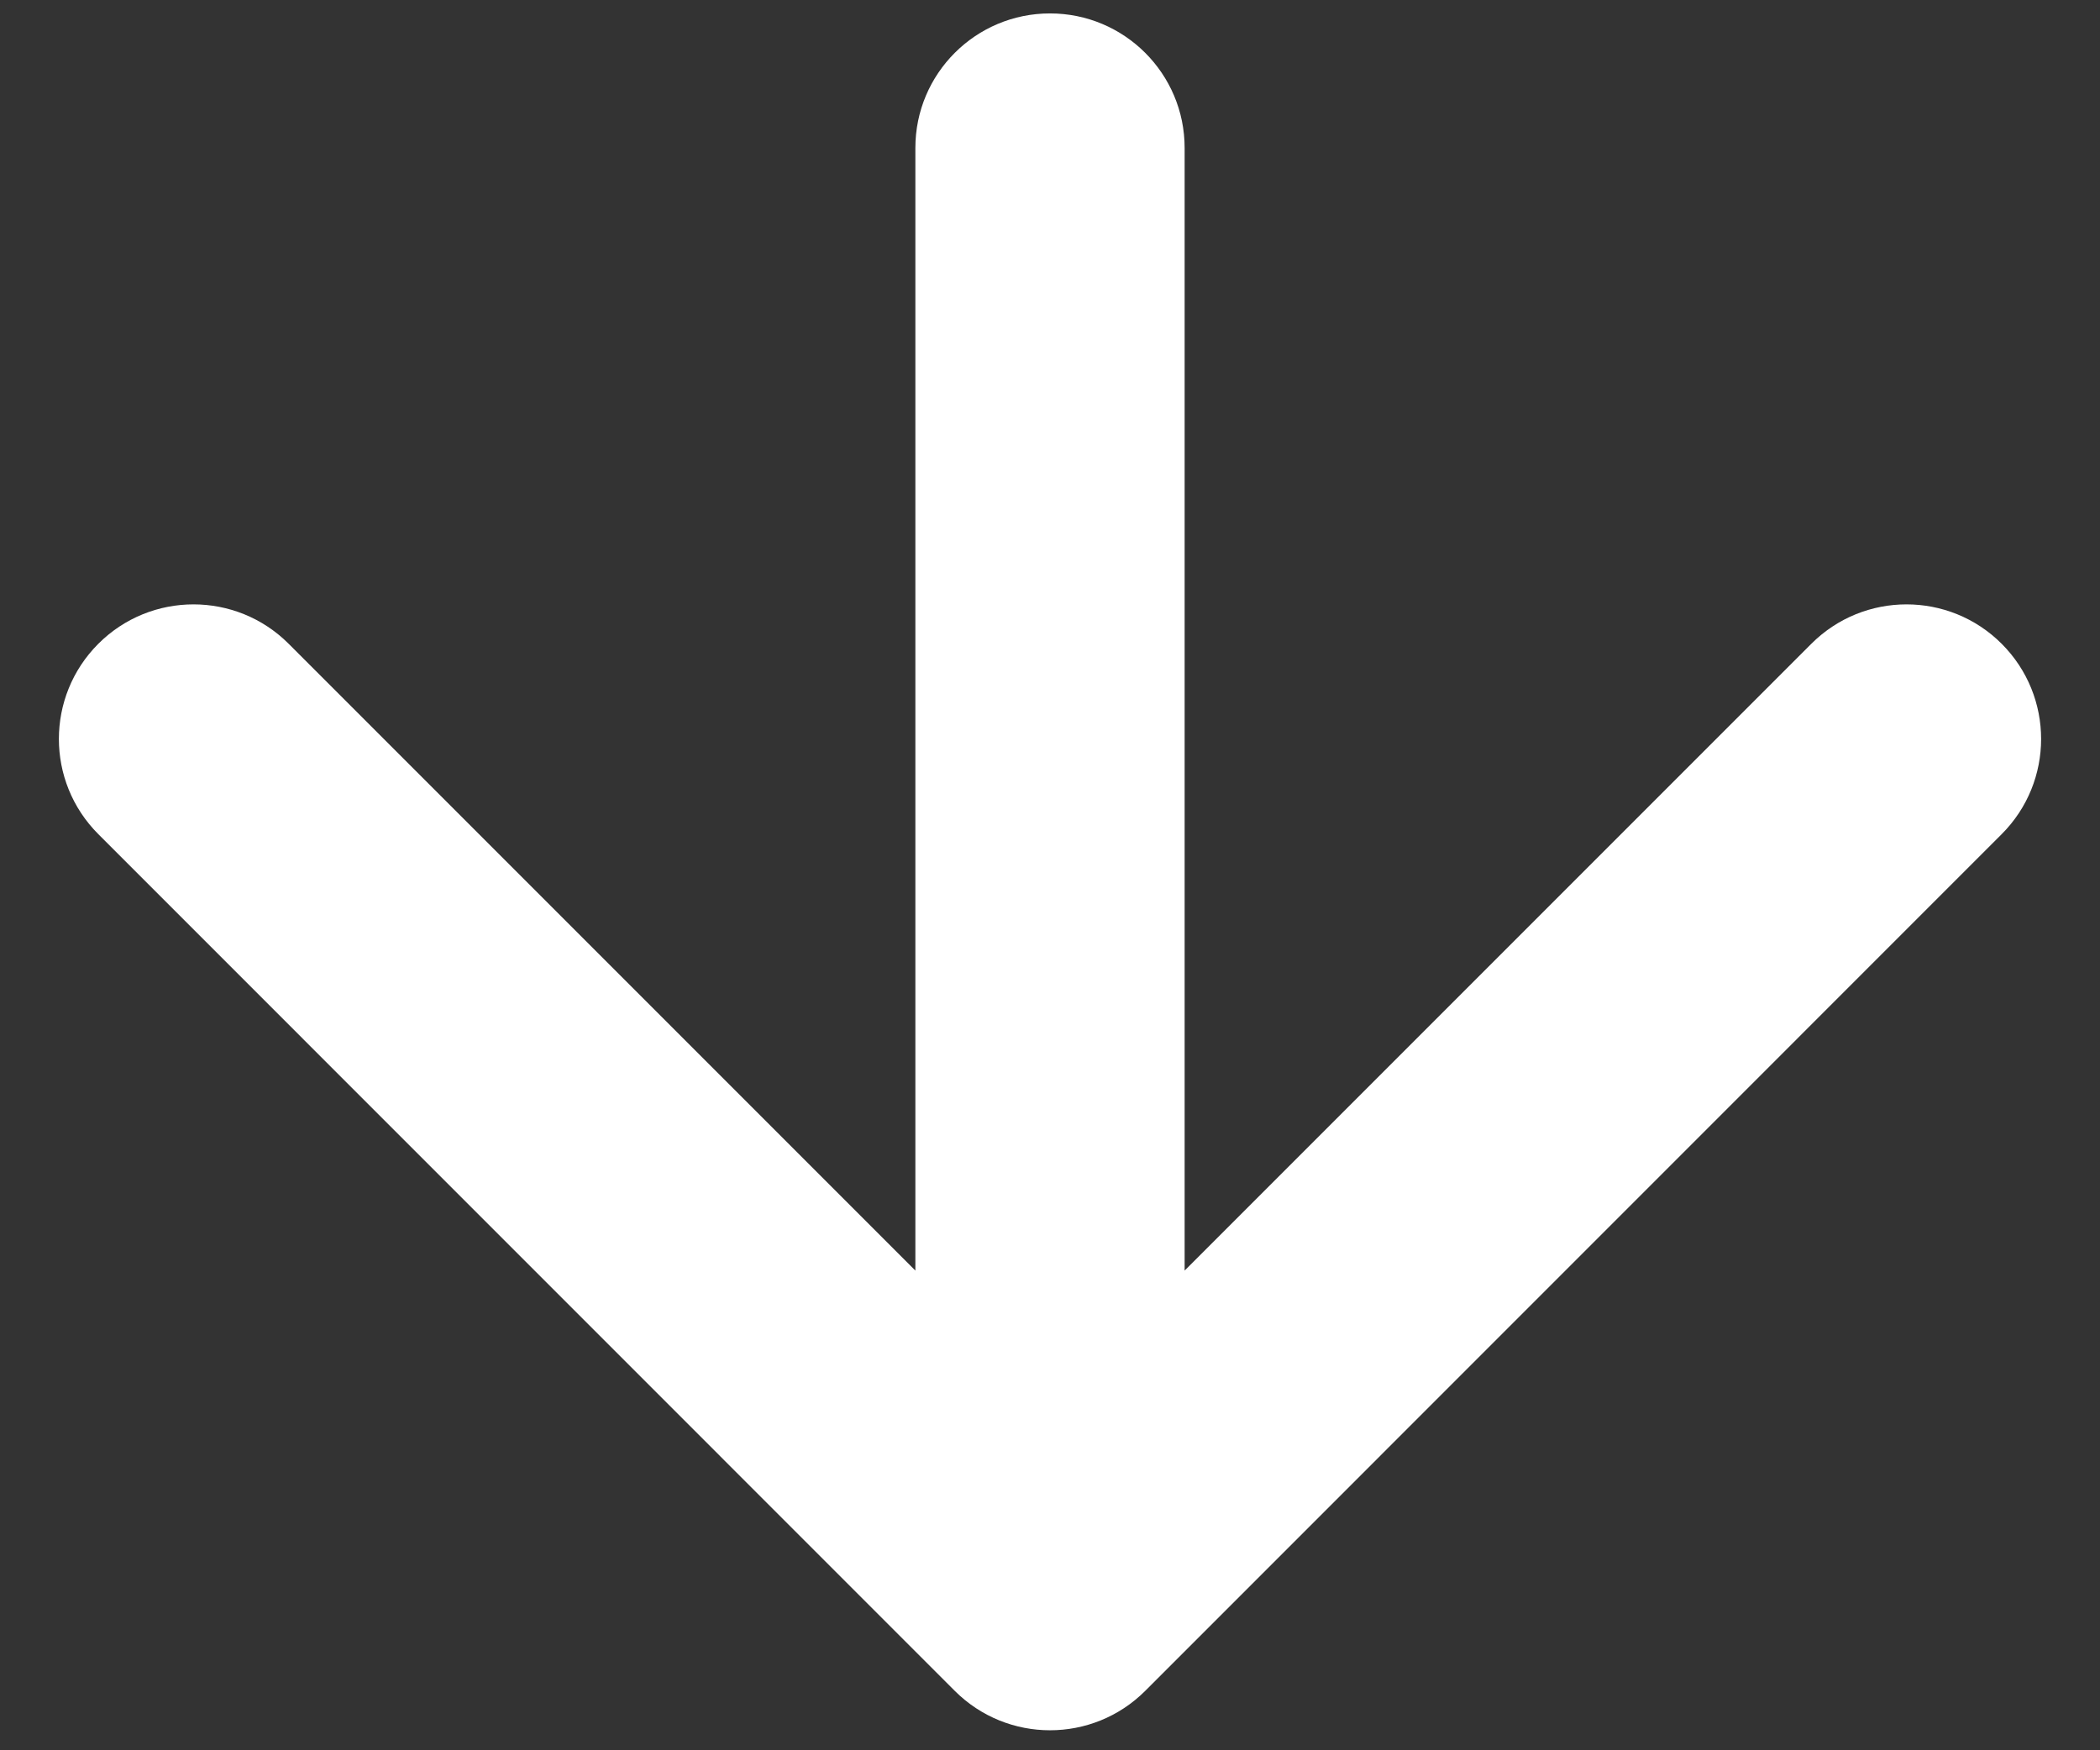
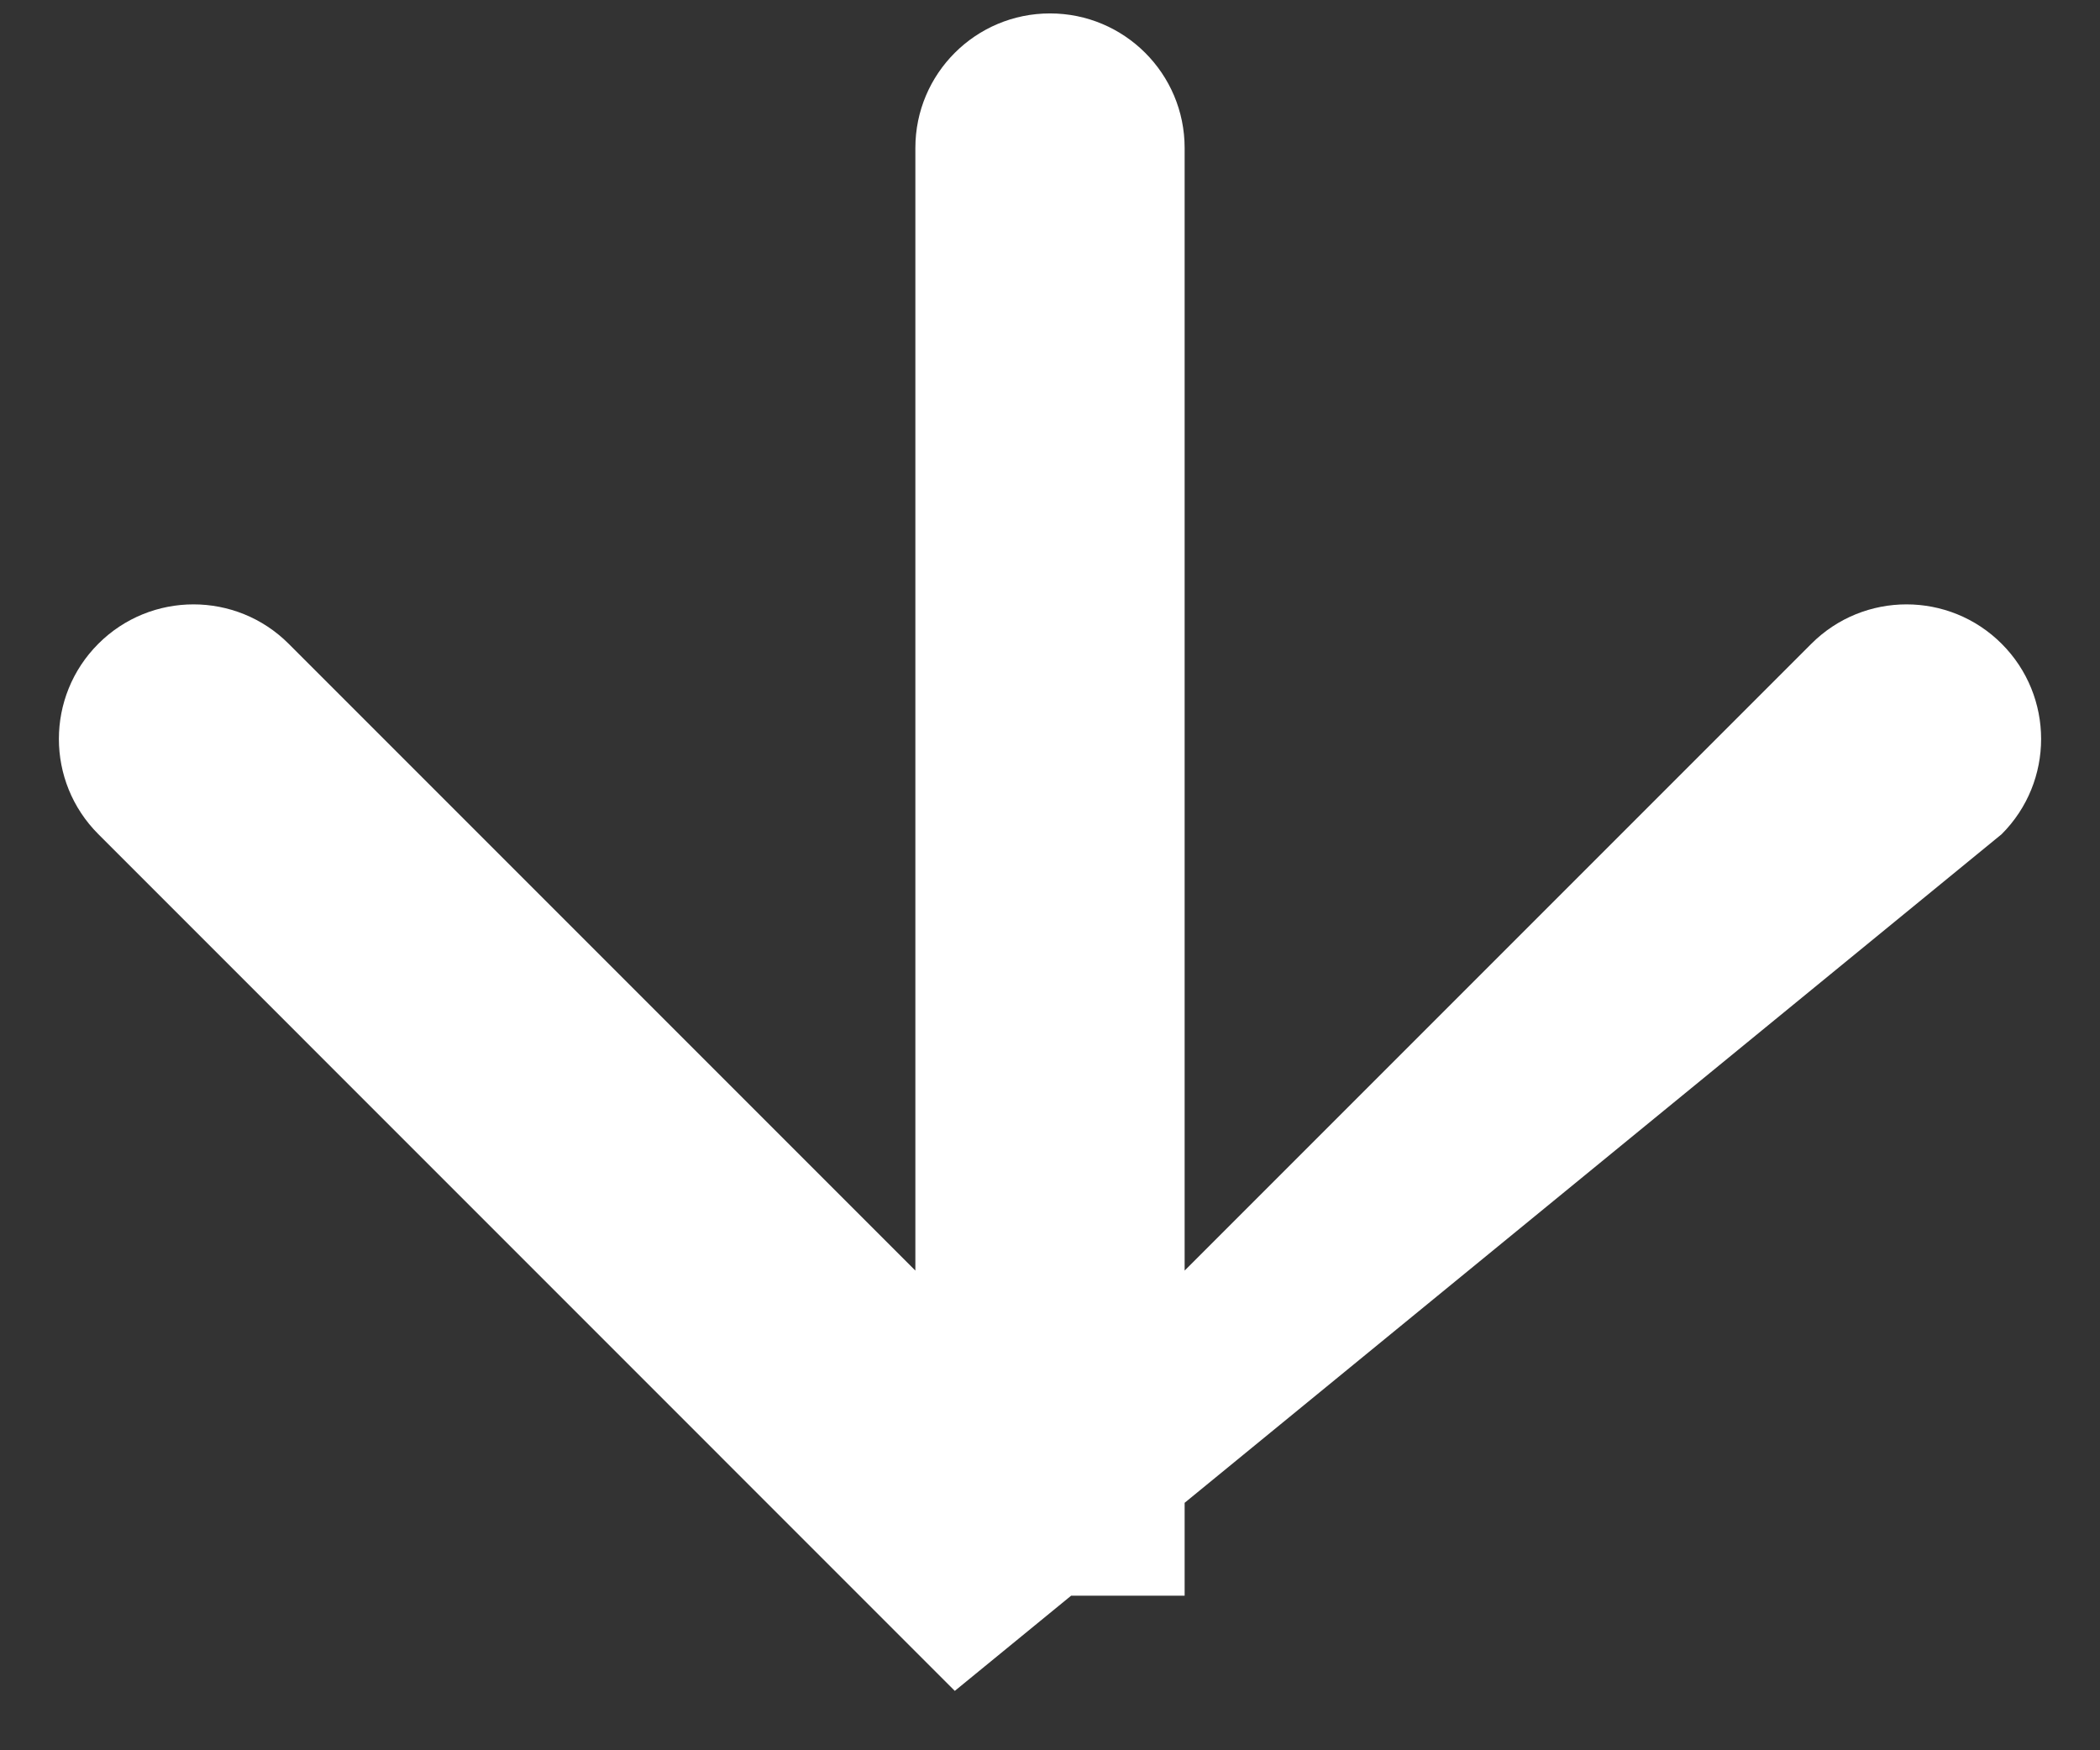
<svg xmlns="http://www.w3.org/2000/svg" width="18" height="15" viewBox="0 0 18 15" fill="none">
  <rect x="0" y="0" width="18" height="15" fill="#333333" stroke="none" />
-   <path d="M10.154 1.268C10.154 0.631 9.637 0.115 9 0.115C8.363 0.115 7.846 0.631 7.846 1.268L10.154 1.268ZM8.184 14.491C8.635 14.941 9.365 14.941 9.816 14.491L17.157 7.149C17.608 6.698 17.608 5.968 17.157 5.517C16.707 5.067 15.976 5.067 15.526 5.517L9 12.043L2.474 5.517C2.024 5.067 1.293 5.067 0.843 5.517C0.392 5.968 0.392 6.698 0.843 7.149L8.184 14.491ZM9 1.268L7.846 1.268L7.846 13.675L9 13.675L10.154 13.675L10.154 1.268L9 1.268Z" fill="white" />
+   <path d="M10.154 1.268C10.154 0.631 9.637 0.115 9 0.115C8.363 0.115 7.846 0.631 7.846 1.268L10.154 1.268ZM8.184 14.491L17.157 7.149C17.608 6.698 17.608 5.968 17.157 5.517C16.707 5.067 15.976 5.067 15.526 5.517L9 12.043L2.474 5.517C2.024 5.067 1.293 5.067 0.843 5.517C0.392 5.968 0.392 6.698 0.843 7.149L8.184 14.491ZM9 1.268L7.846 1.268L7.846 13.675L9 13.675L10.154 13.675L10.154 1.268L9 1.268Z" fill="white" />
</svg>